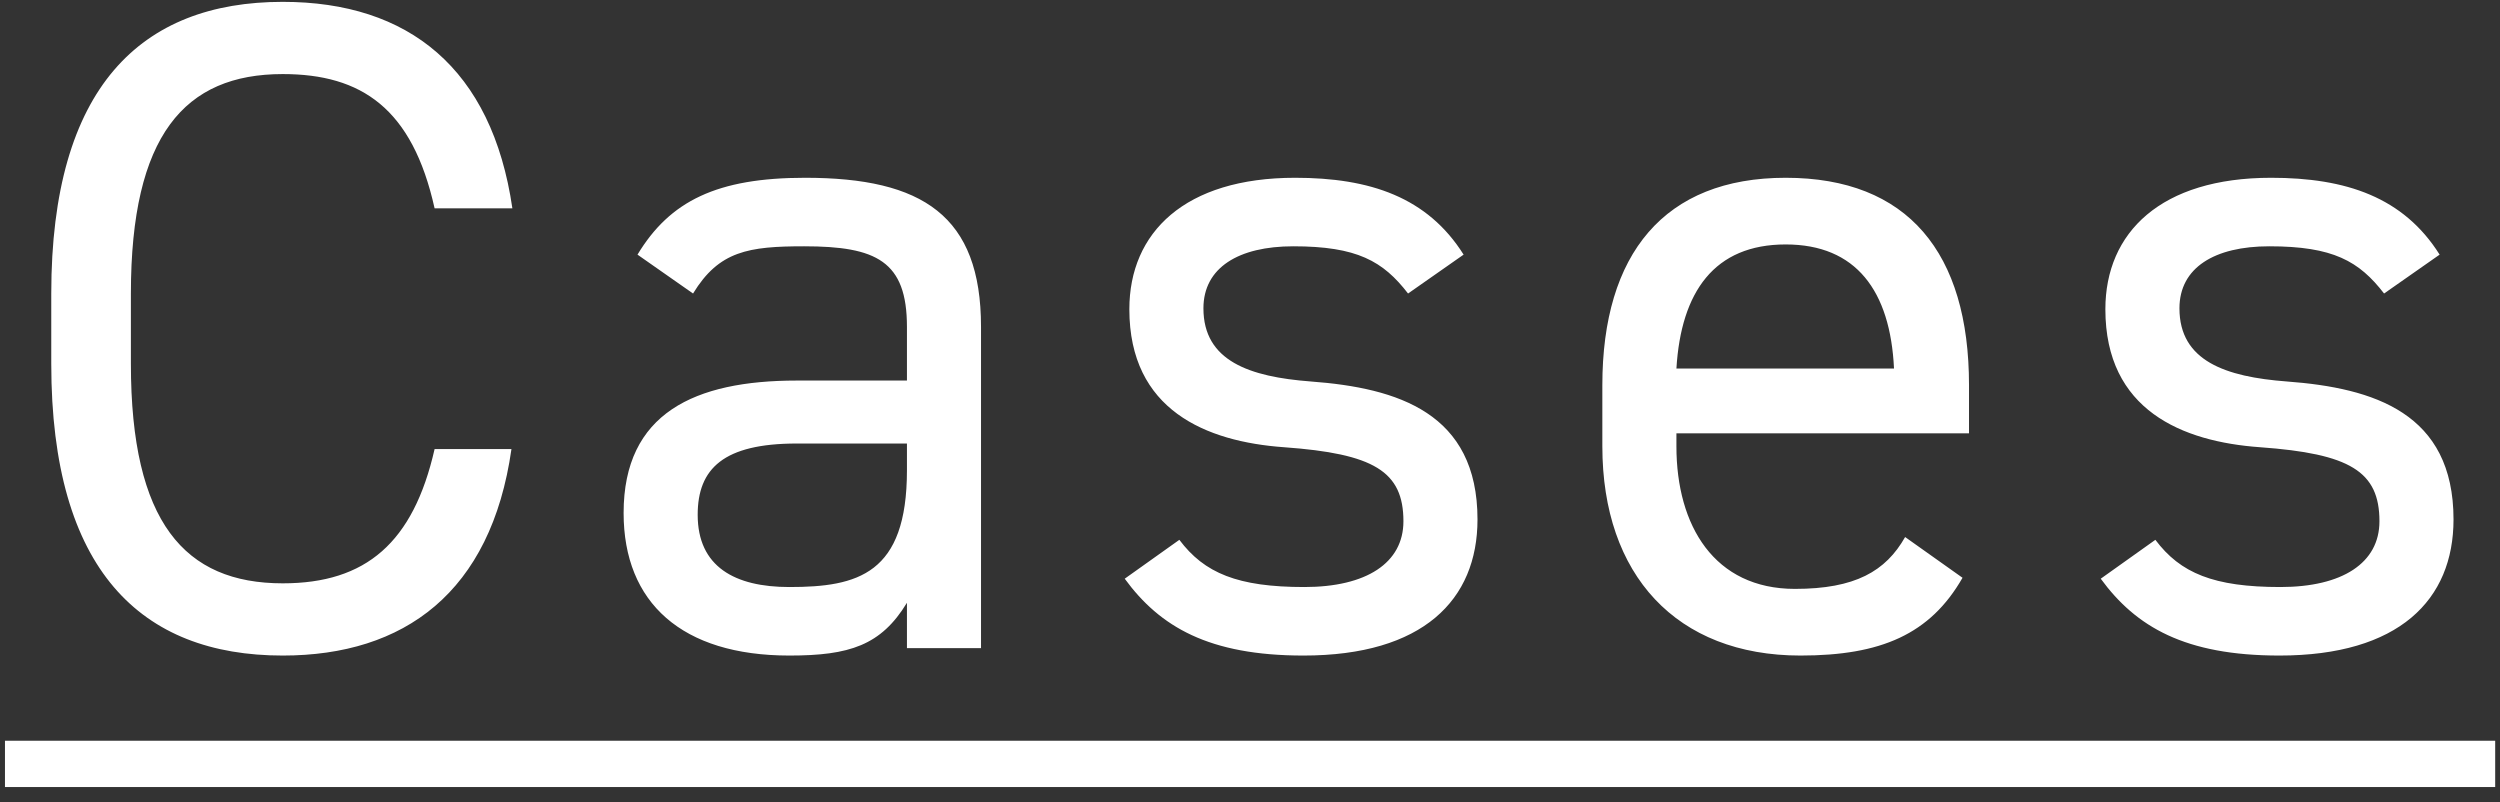
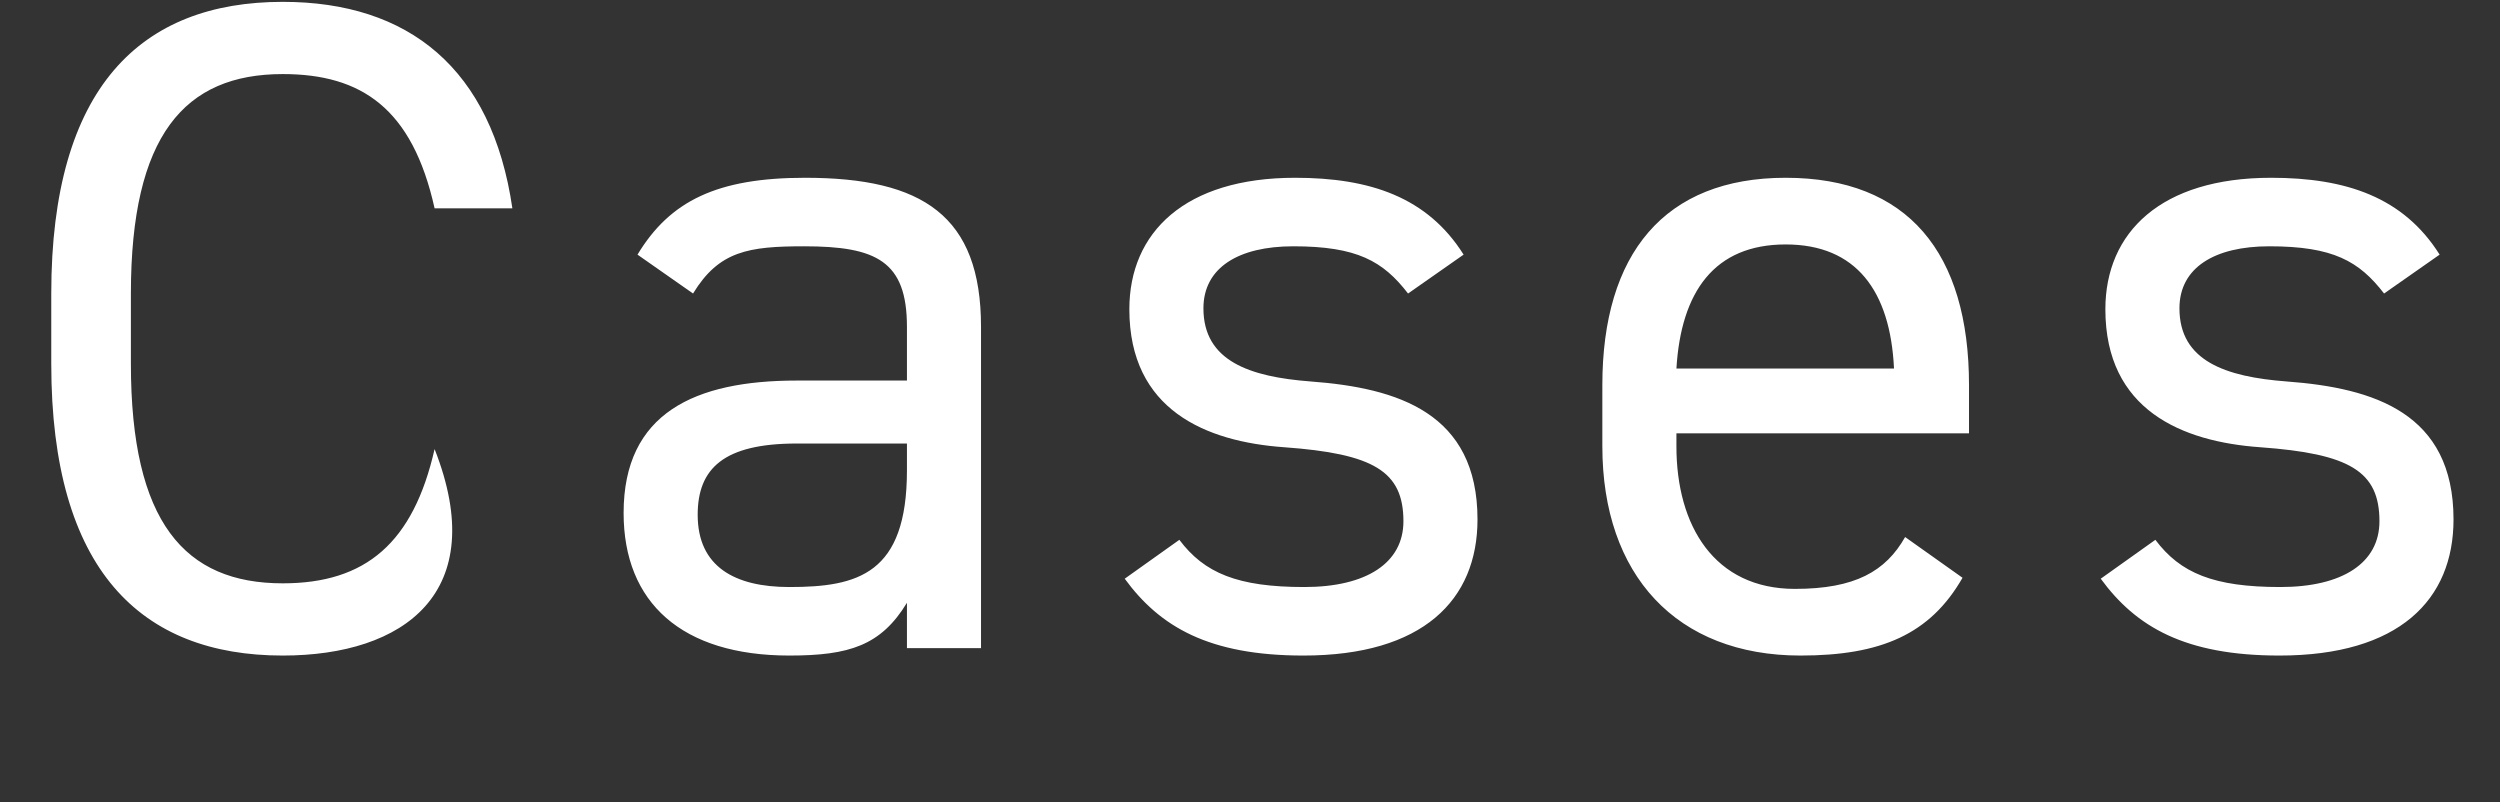
<svg xmlns="http://www.w3.org/2000/svg" width="81" height="26" viewBox="0 0 81 26" fill="none">
  <rect x="0" y="0" width="81" height="26" fill="#333333" stroke="none" />
-   <path d="M16.601 6.75H14.081C13.361 3.51 11.711 2.4 9.161 2.4C5.981 2.4 4.241 4.38 4.241 9.51V11.79C4.241 16.92 5.981 18.9 9.161 18.9C11.861 18.9 13.391 17.58 14.081 14.55H16.571C15.911 19.2 13.091 21.24 9.161 21.24C4.571 21.24 1.661 18.48 1.661 11.79V9.51C1.661 2.82 4.571 0.06 9.161 0.06C13.241 0.06 15.941 2.22 16.601 6.75ZM20.205 16.62C20.205 13.38 22.515 12.33 25.815 12.33H29.385V10.59C29.385 8.46 28.395 7.98 26.055 7.98C24.255 7.98 23.295 8.13 22.455 9.51L20.655 8.25C21.705 6.51 23.235 5.76 26.085 5.76C29.895 5.76 31.785 6.99 31.785 10.59V21H29.385V19.53C28.545 20.91 27.525 21.24 25.575 21.24C22.095 21.24 20.205 19.53 20.205 16.62ZM29.385 15.24V14.37H25.815C23.445 14.37 22.605 15.18 22.605 16.68C22.605 18.36 23.805 19.02 25.575 19.02C27.795 19.02 29.385 18.6 29.385 15.24ZM47.421 8.25L45.621 9.51C44.811 8.46 43.971 7.98 41.901 7.98C40.131 7.98 38.991 8.67 38.991 9.99C38.991 11.7 40.491 12.21 42.471 12.36C45.291 12.57 47.871 13.38 47.871 16.83C47.871 19.44 46.101 21.24 42.231 21.24C39.171 21.24 37.581 20.31 36.441 18.75L38.211 17.49C39.021 18.57 40.101 19.02 42.261 19.02C44.271 19.02 45.471 18.24 45.471 16.89C45.471 15.27 44.511 14.7 41.601 14.49C39.081 14.31 36.591 13.29 36.591 10.02C36.591 7.53 38.391 5.76 41.961 5.76C44.391 5.76 46.251 6.39 47.421 8.25ZM61.726 17.4L63.586 18.72C62.536 20.55 60.946 21.24 58.336 21.24C54.316 21.24 51.916 18.63 51.916 14.46V12.48C51.916 8.22 53.926 5.76 57.856 5.76C61.816 5.76 63.796 8.19 63.796 12.48V14.04H54.316V14.46C54.316 17.04 55.546 19.08 58.156 19.08C60.106 19.08 61.096 18.51 61.726 17.4ZM57.856 7.92C55.546 7.92 54.466 9.45 54.316 11.94H61.366C61.246 9.42 60.136 7.92 57.856 7.92ZM79.044 8.25L77.244 9.51C76.434 8.46 75.594 7.98 73.524 7.98C71.754 7.98 70.614 8.67 70.614 9.99C70.614 11.7 72.114 12.21 74.094 12.36C76.914 12.57 79.494 13.38 79.494 16.83C79.494 19.44 77.724 21.24 73.854 21.24C70.794 21.24 69.204 20.31 68.064 18.75L69.834 17.49C70.644 18.57 71.724 19.02 73.884 19.02C75.894 19.02 77.094 18.24 77.094 16.89C77.094 15.27 76.134 14.7 73.224 14.49C70.704 14.31 68.214 13.29 68.214 10.02C68.214 7.53 70.014 5.76 73.584 5.76C76.014 5.76 77.874 6.39 79.044 8.25Z" fill="white" />
-   <path d="M0.161 24H80.844V25.5H0.161V24Z" fill="white" />
+   <path d="M16.601 6.75H14.081C13.361 3.51 11.711 2.4 9.161 2.4C5.981 2.4 4.241 4.38 4.241 9.51V11.79C4.241 16.92 5.981 18.9 9.161 18.9C11.861 18.9 13.391 17.58 14.081 14.55C15.911 19.2 13.091 21.24 9.161 21.24C4.571 21.24 1.661 18.48 1.661 11.79V9.51C1.661 2.82 4.571 0.06 9.161 0.06C13.241 0.06 15.941 2.22 16.601 6.75ZM20.205 16.62C20.205 13.38 22.515 12.33 25.815 12.33H29.385V10.59C29.385 8.46 28.395 7.98 26.055 7.98C24.255 7.98 23.295 8.13 22.455 9.51L20.655 8.25C21.705 6.51 23.235 5.76 26.085 5.76C29.895 5.76 31.785 6.99 31.785 10.59V21H29.385V19.53C28.545 20.91 27.525 21.24 25.575 21.24C22.095 21.24 20.205 19.53 20.205 16.62ZM29.385 15.24V14.37H25.815C23.445 14.37 22.605 15.18 22.605 16.68C22.605 18.36 23.805 19.02 25.575 19.02C27.795 19.02 29.385 18.6 29.385 15.24ZM47.421 8.25L45.621 9.51C44.811 8.46 43.971 7.98 41.901 7.98C40.131 7.98 38.991 8.67 38.991 9.99C38.991 11.7 40.491 12.21 42.471 12.36C45.291 12.57 47.871 13.38 47.871 16.83C47.871 19.44 46.101 21.24 42.231 21.24C39.171 21.24 37.581 20.31 36.441 18.75L38.211 17.49C39.021 18.57 40.101 19.02 42.261 19.02C44.271 19.02 45.471 18.24 45.471 16.89C45.471 15.27 44.511 14.7 41.601 14.49C39.081 14.31 36.591 13.29 36.591 10.02C36.591 7.53 38.391 5.76 41.961 5.76C44.391 5.76 46.251 6.39 47.421 8.25ZM61.726 17.4L63.586 18.72C62.536 20.55 60.946 21.24 58.336 21.24C54.316 21.24 51.916 18.63 51.916 14.46V12.48C51.916 8.22 53.926 5.76 57.856 5.76C61.816 5.76 63.796 8.19 63.796 12.48V14.04H54.316V14.46C54.316 17.04 55.546 19.08 58.156 19.08C60.106 19.08 61.096 18.51 61.726 17.4ZM57.856 7.92C55.546 7.92 54.466 9.45 54.316 11.94H61.366C61.246 9.42 60.136 7.92 57.856 7.92ZM79.044 8.25L77.244 9.51C76.434 8.46 75.594 7.98 73.524 7.98C71.754 7.98 70.614 8.67 70.614 9.99C70.614 11.7 72.114 12.21 74.094 12.36C76.914 12.57 79.494 13.38 79.494 16.83C79.494 19.44 77.724 21.24 73.854 21.24C70.794 21.24 69.204 20.31 68.064 18.75L69.834 17.49C70.644 18.57 71.724 19.02 73.884 19.02C75.894 19.02 77.094 18.24 77.094 16.89C77.094 15.27 76.134 14.7 73.224 14.49C70.704 14.31 68.214 13.29 68.214 10.02C68.214 7.53 70.014 5.76 73.584 5.76C76.014 5.76 77.874 6.39 79.044 8.25Z" fill="white" />
</svg>